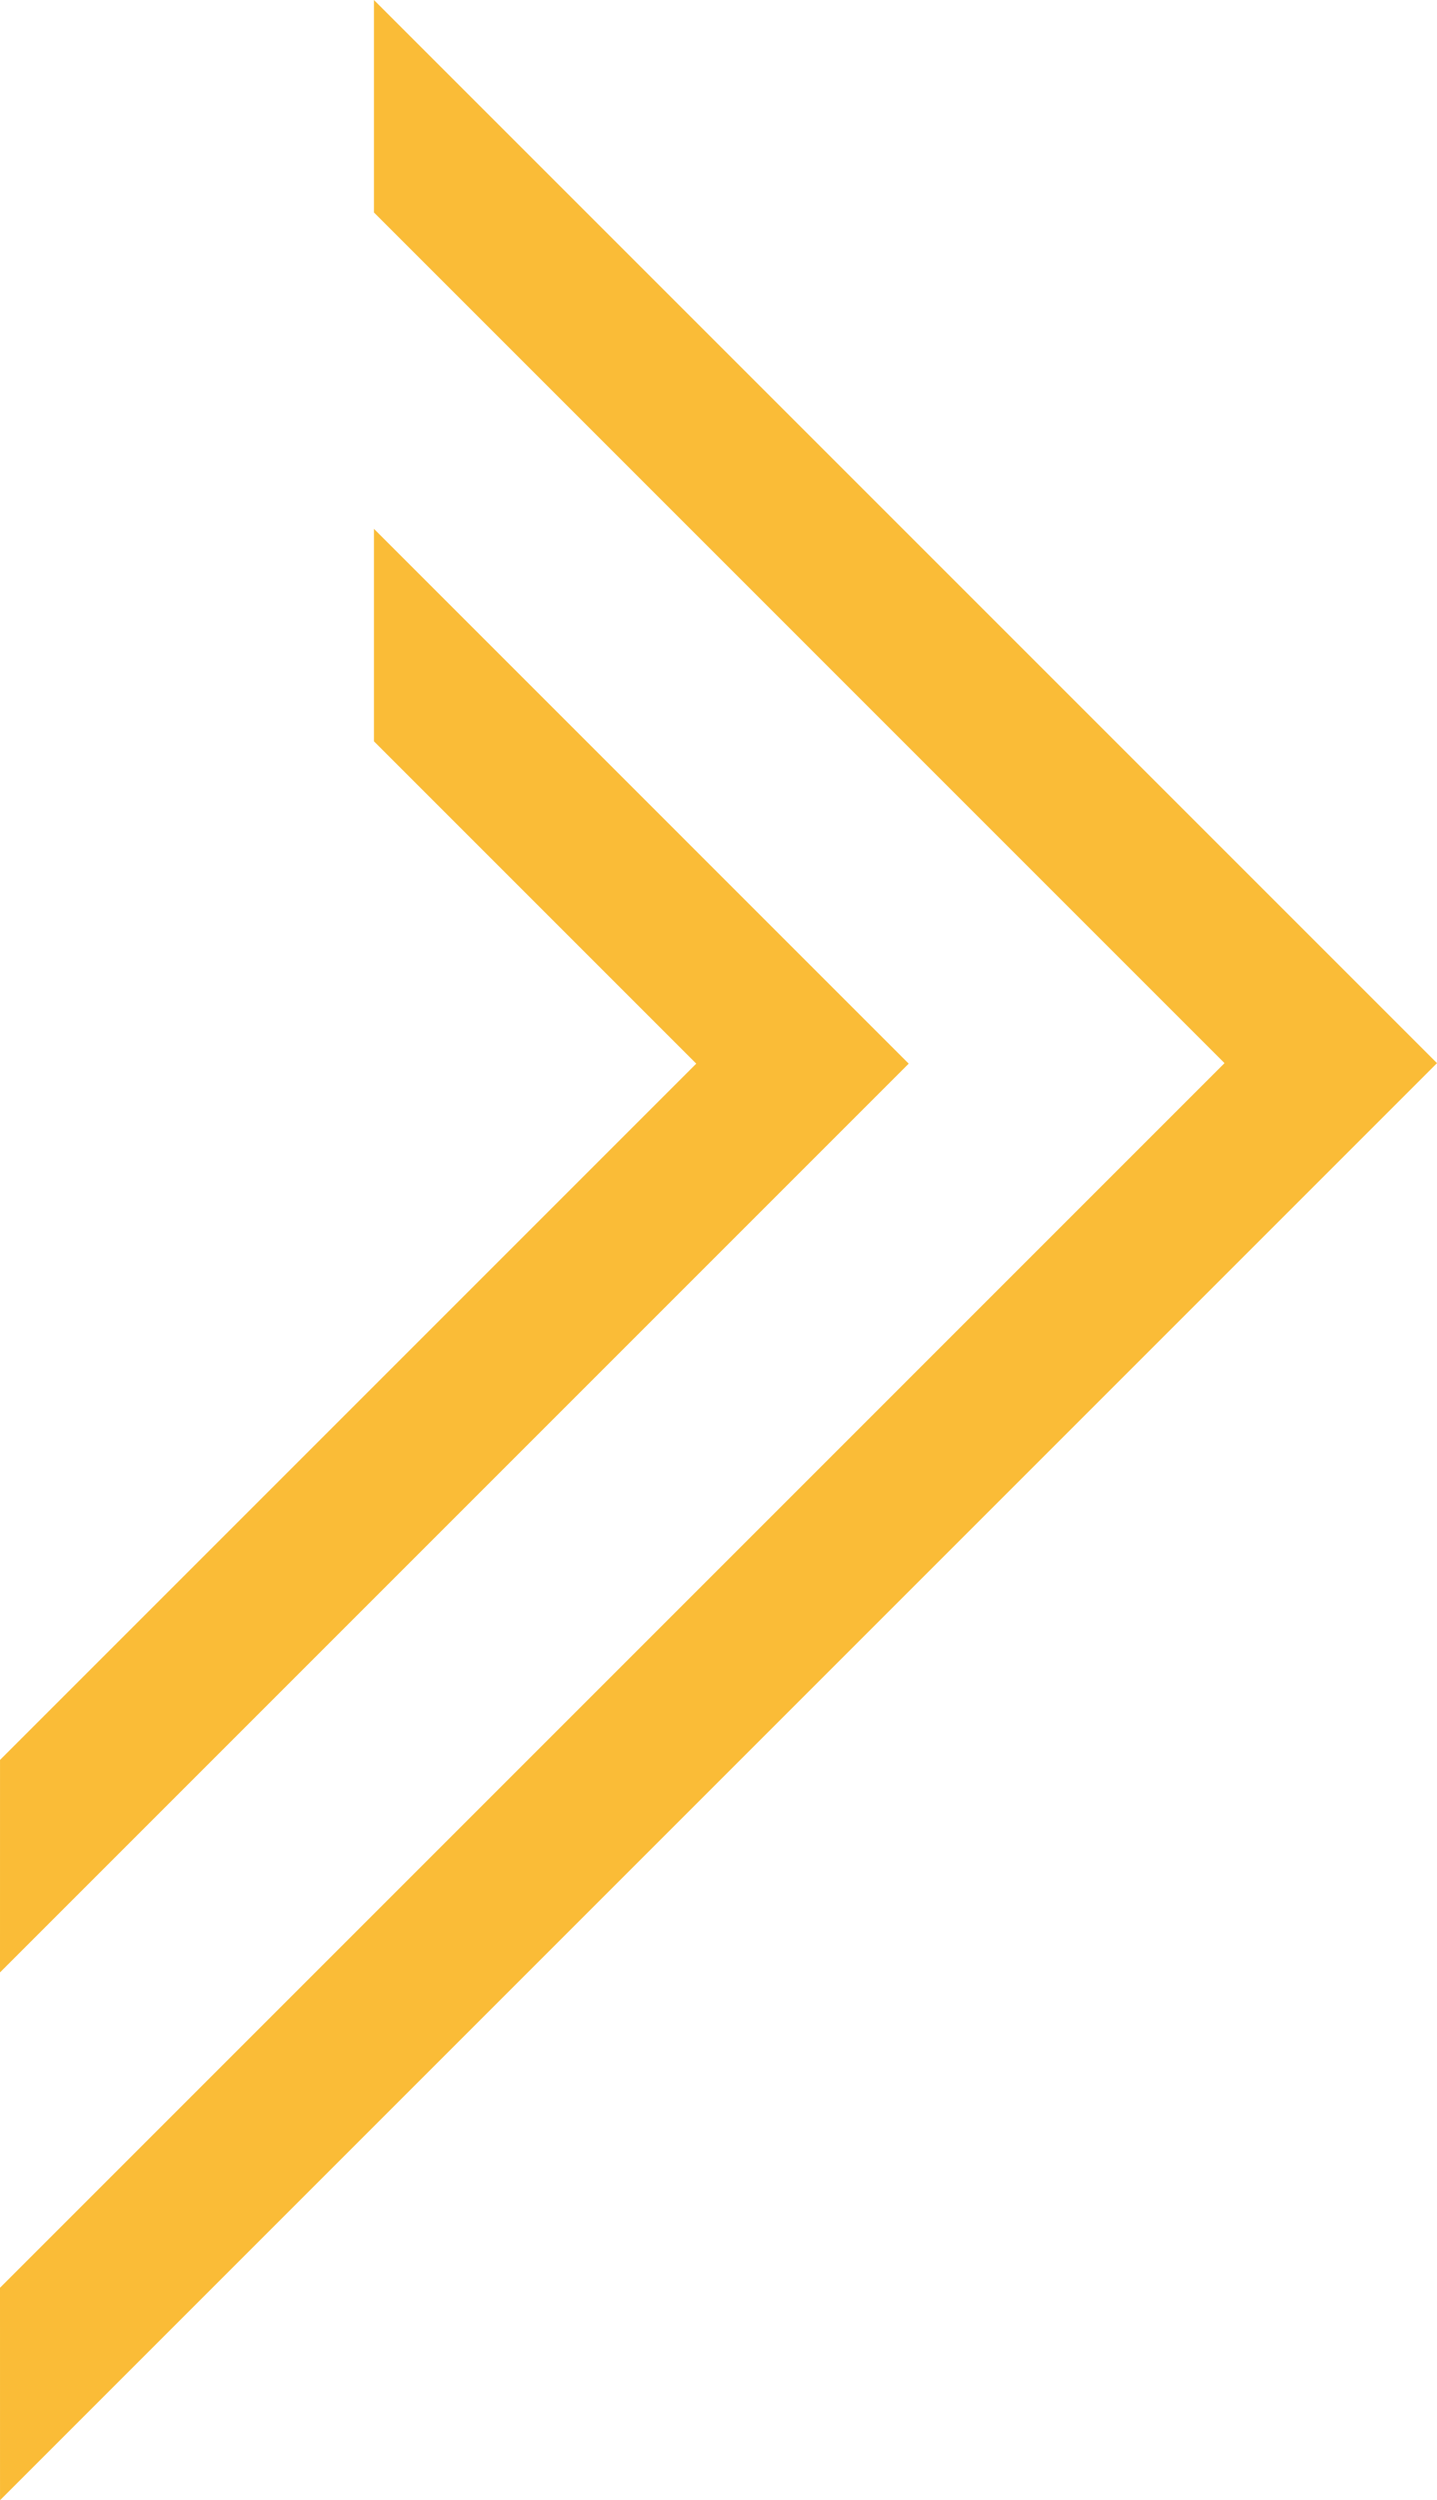
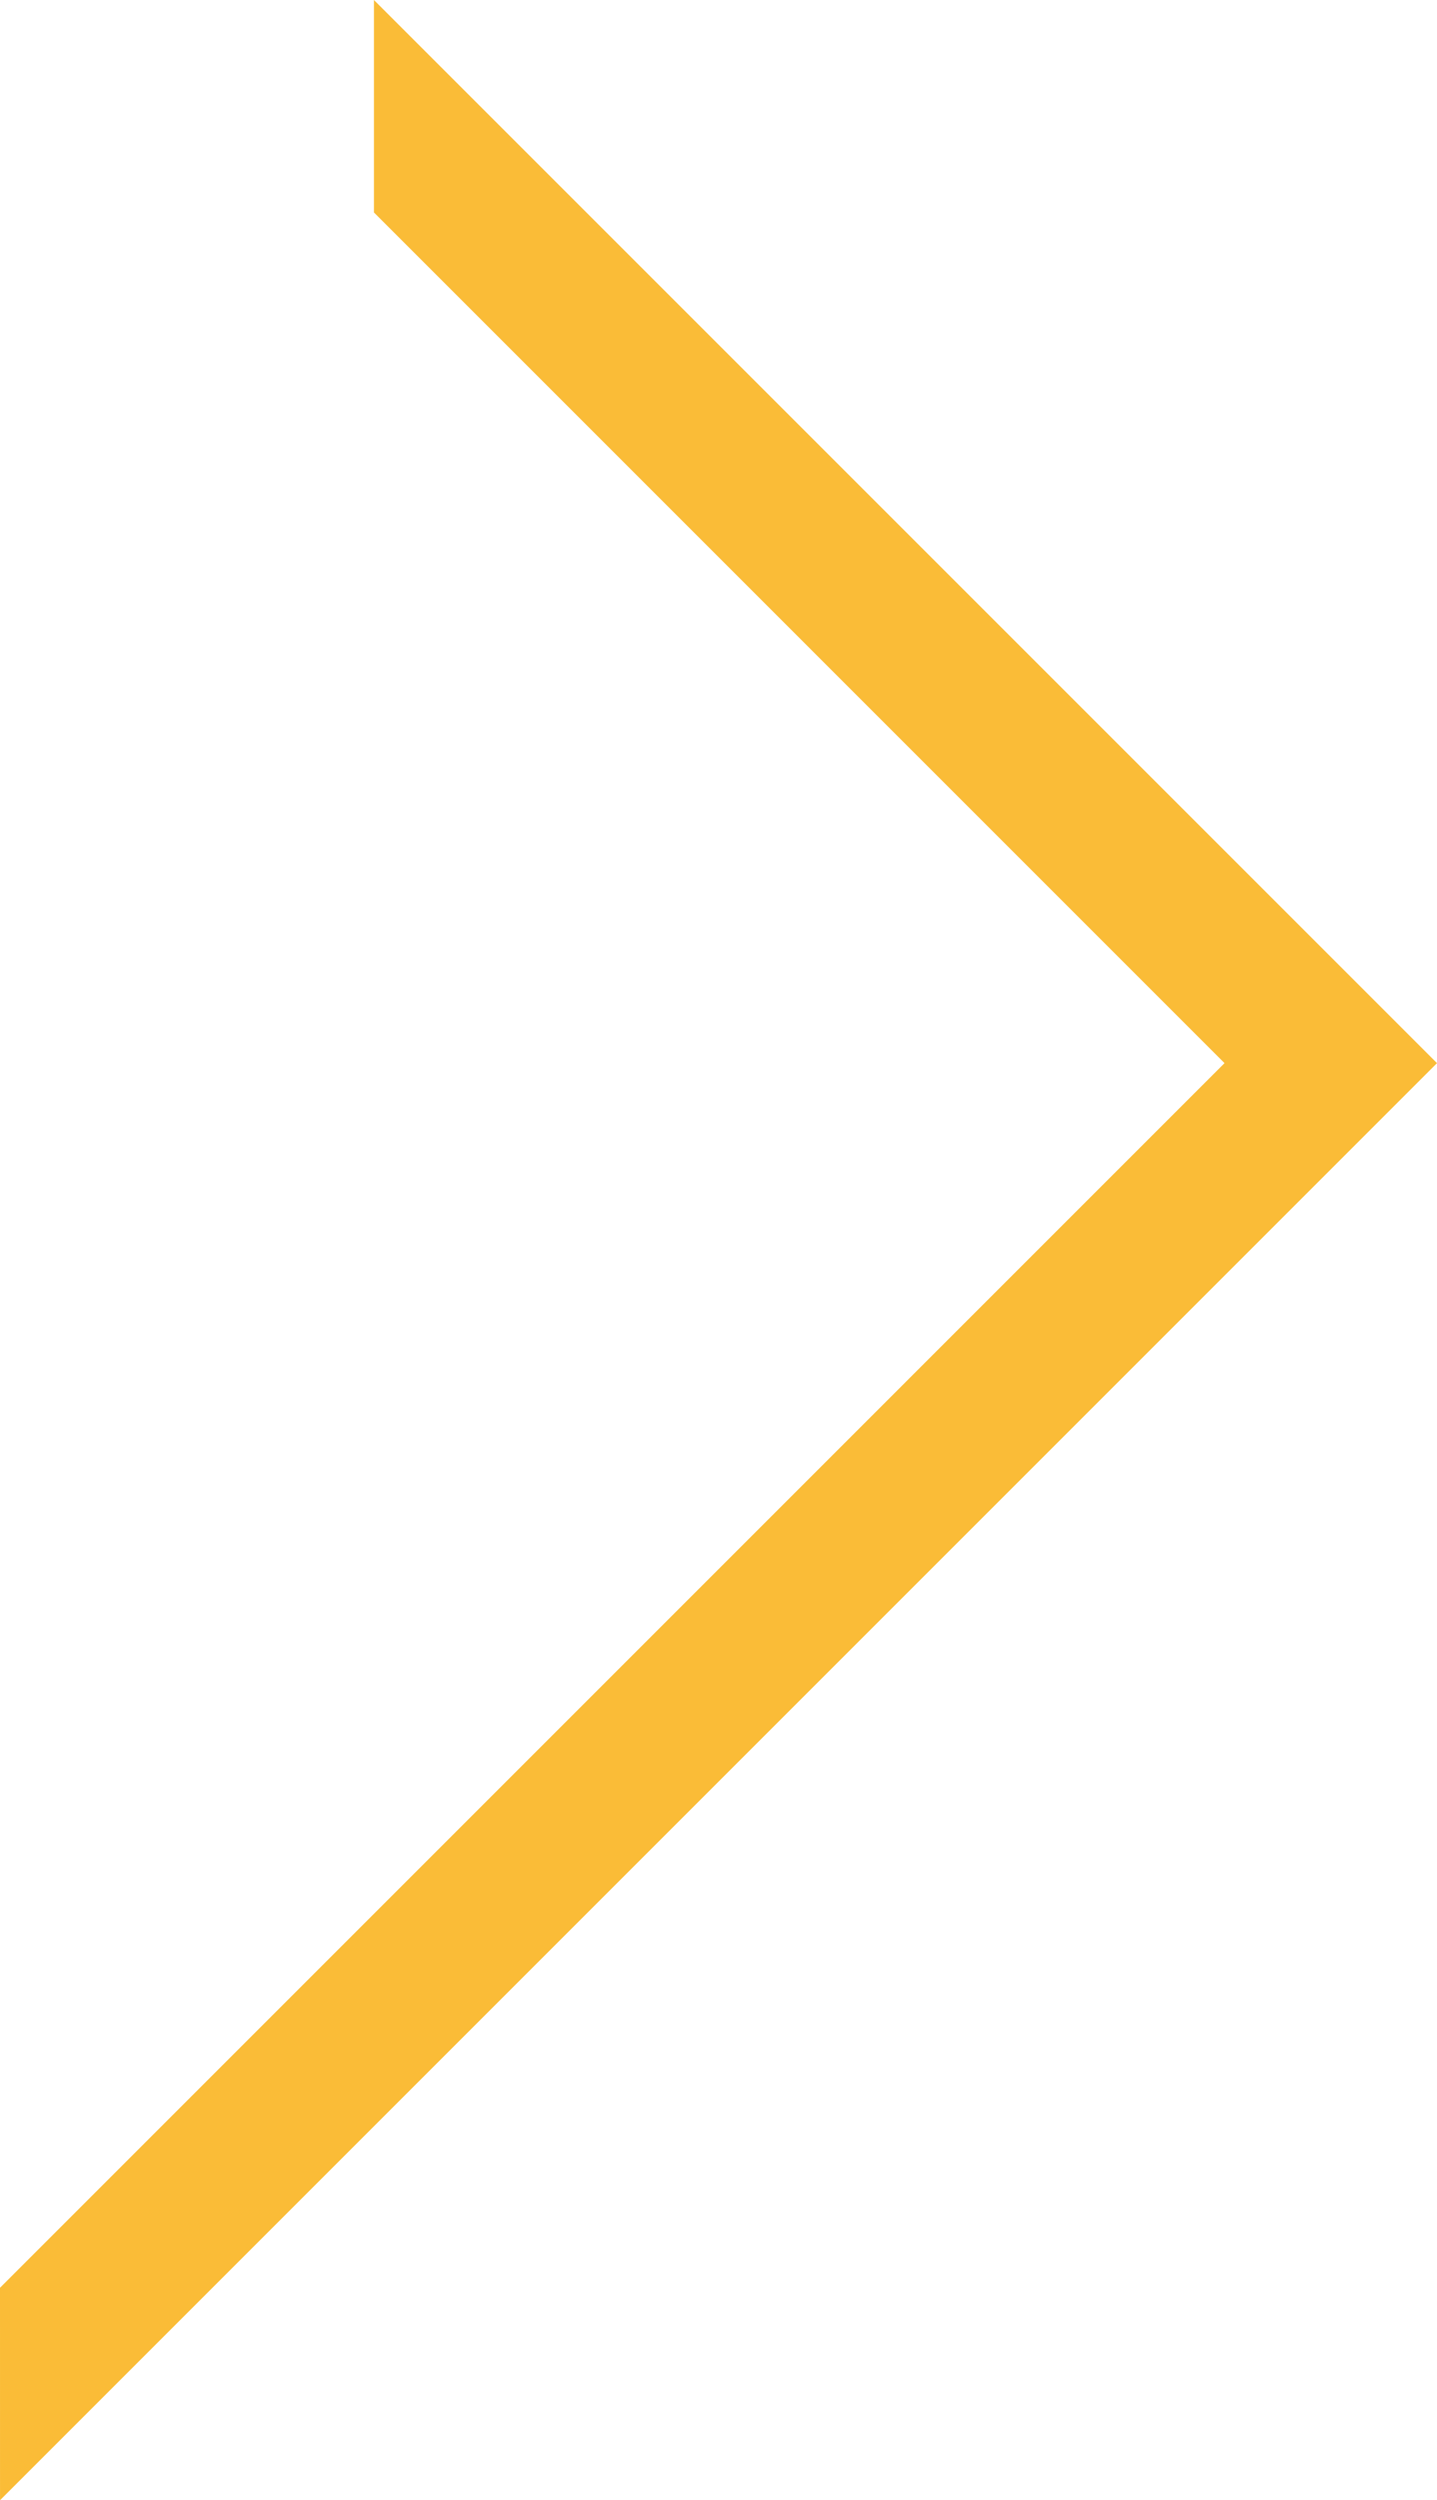
<svg xmlns="http://www.w3.org/2000/svg" viewBox="0 0 1211.72 2108.09" width="1211.72" height="2108.09">
  <g fill="#fabc37">
-     <path d="M587.1 896.83L315.32 625.04V445.89l450.93 450.94L0 1663.08l.02-179.17z" />
    <path d="M1032.56 896.4L315.32 179.15V0l896.4 896.4L.02 2108.09 0 1928.97z" />
  </g>
</svg>